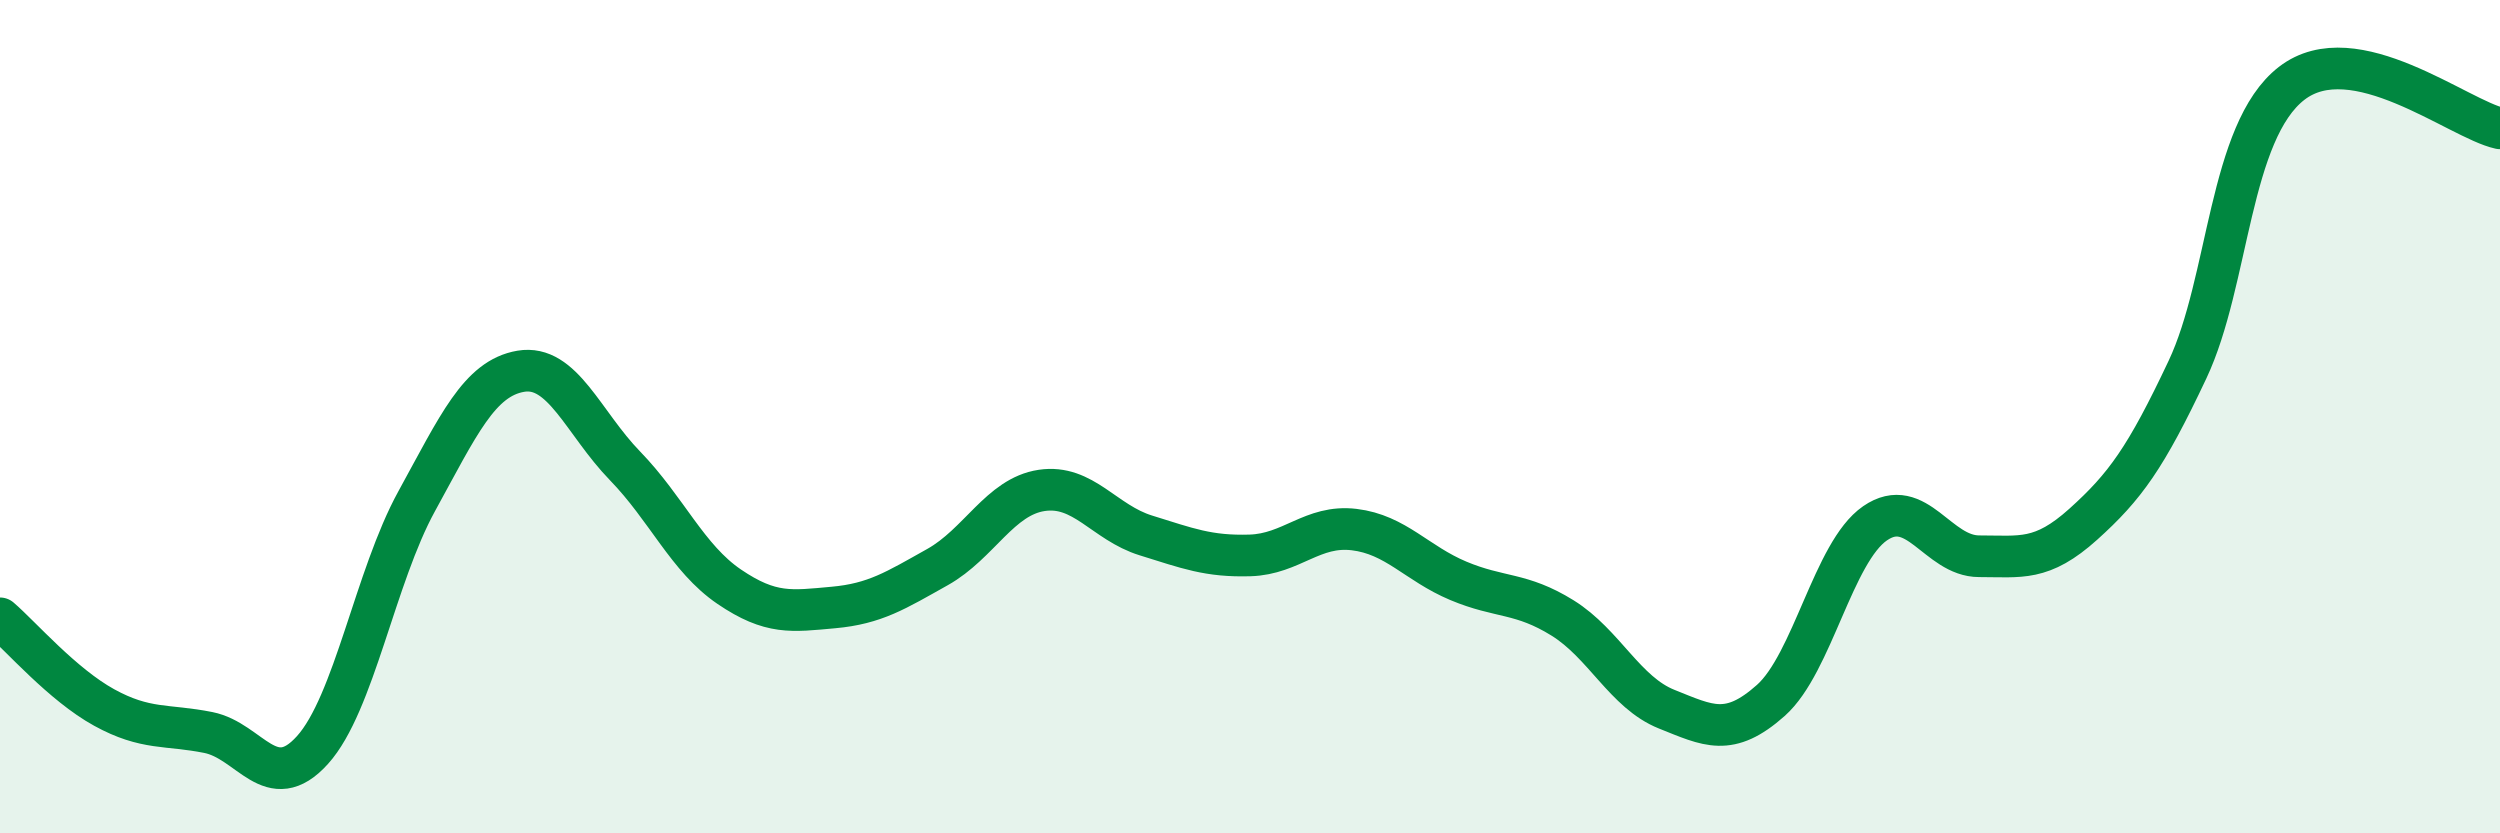
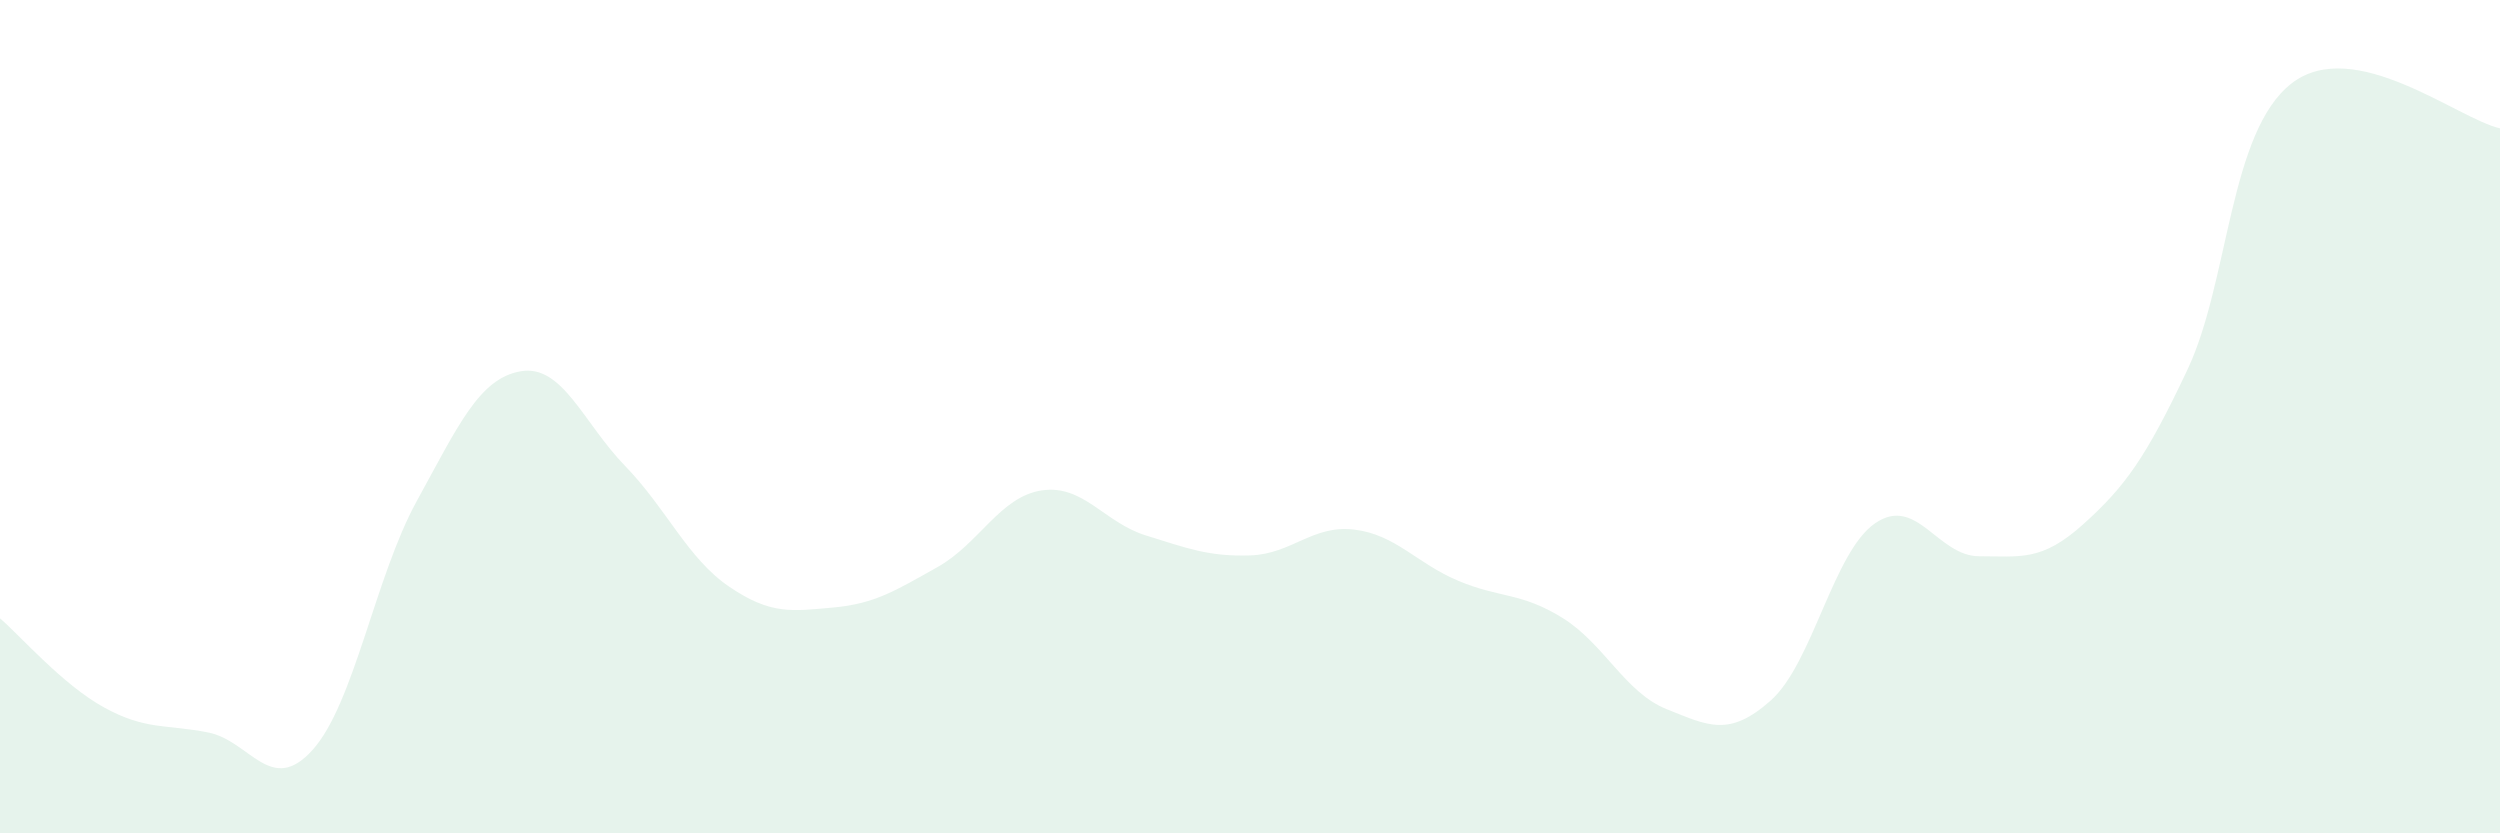
<svg xmlns="http://www.w3.org/2000/svg" width="60" height="20" viewBox="0 0 60 20">
  <path d="M 0,14.84 C 0.5,15.27 1.5,16.43 2.5,16.98 C 3.5,17.53 4,17.38 5,17.58 C 6,17.78 6.5,19.11 7.5,18 C 8.5,16.89 9,13.85 10,12.03 C 11,10.21 11.5,9.08 12.5,8.91 C 13.5,8.74 14,10.15 15,11.18 C 16,12.21 16.5,13.4 17.5,14.08 C 18.5,14.76 19,14.67 20,14.58 C 21,14.49 21.5,14.17 22.5,13.61 C 23.5,13.05 24,11.92 25,11.77 C 26,11.62 26.5,12.54 27.5,12.85 C 28.5,13.16 29,13.36 30,13.33 C 31,13.3 31.5,12.59 32.5,12.71 C 33.5,12.83 34,13.52 35,13.94 C 36,14.36 36.5,14.21 37.5,14.83 C 38.5,15.45 39,16.62 40,17.02 C 41,17.42 41.5,17.7 42.5,16.81 C 43.5,15.92 44,13.25 45,12.56 C 46,11.87 46.5,13.35 47.5,13.35 C 48.5,13.35 49,13.48 50,12.58 C 51,11.68 51.5,10.99 52.5,8.87 C 53.5,6.75 53.5,3.16 55,2 C 56.5,0.84 59,2.86 60,3.08L60 20L0 20Z" fill="#008740" opacity="0.1" stroke-linecap="round" stroke-linejoin="round" />
-   <path d="M 0,14.84 C 0.5,15.27 1.5,16.43 2.5,16.98 C 3.5,17.53 4,17.38 5,17.58 C 6,17.78 6.5,19.11 7.5,18 C 8.5,16.89 9,13.85 10,12.03 C 11,10.21 11.5,9.08 12.5,8.91 C 13.5,8.74 14,10.15 15,11.18 C 16,12.21 16.5,13.4 17.5,14.08 C 18.5,14.76 19,14.67 20,14.58 C 21,14.49 21.5,14.17 22.5,13.61 C 23.5,13.05 24,11.92 25,11.77 C 26,11.62 26.5,12.54 27.5,12.85 C 28.5,13.16 29,13.36 30,13.33 C 31,13.3 31.5,12.59 32.5,12.71 C 33.5,12.83 34,13.52 35,13.94 C 36,14.36 36.5,14.21 37.5,14.83 C 38.5,15.45 39,16.62 40,17.02 C 41,17.42 41.5,17.7 42.5,16.81 C 43.5,15.92 44,13.25 45,12.56 C 46,11.87 46.5,13.35 47.5,13.35 C 48.5,13.35 49,13.48 50,12.58 C 51,11.68 51.5,10.99 52.5,8.87 C 53.5,6.75 53.5,3.16 55,2 C 56.5,0.84 59,2.86 60,3.08" stroke="#008740" stroke-width="1" fill="none" stroke-linecap="round" stroke-linejoin="round" />
</svg>